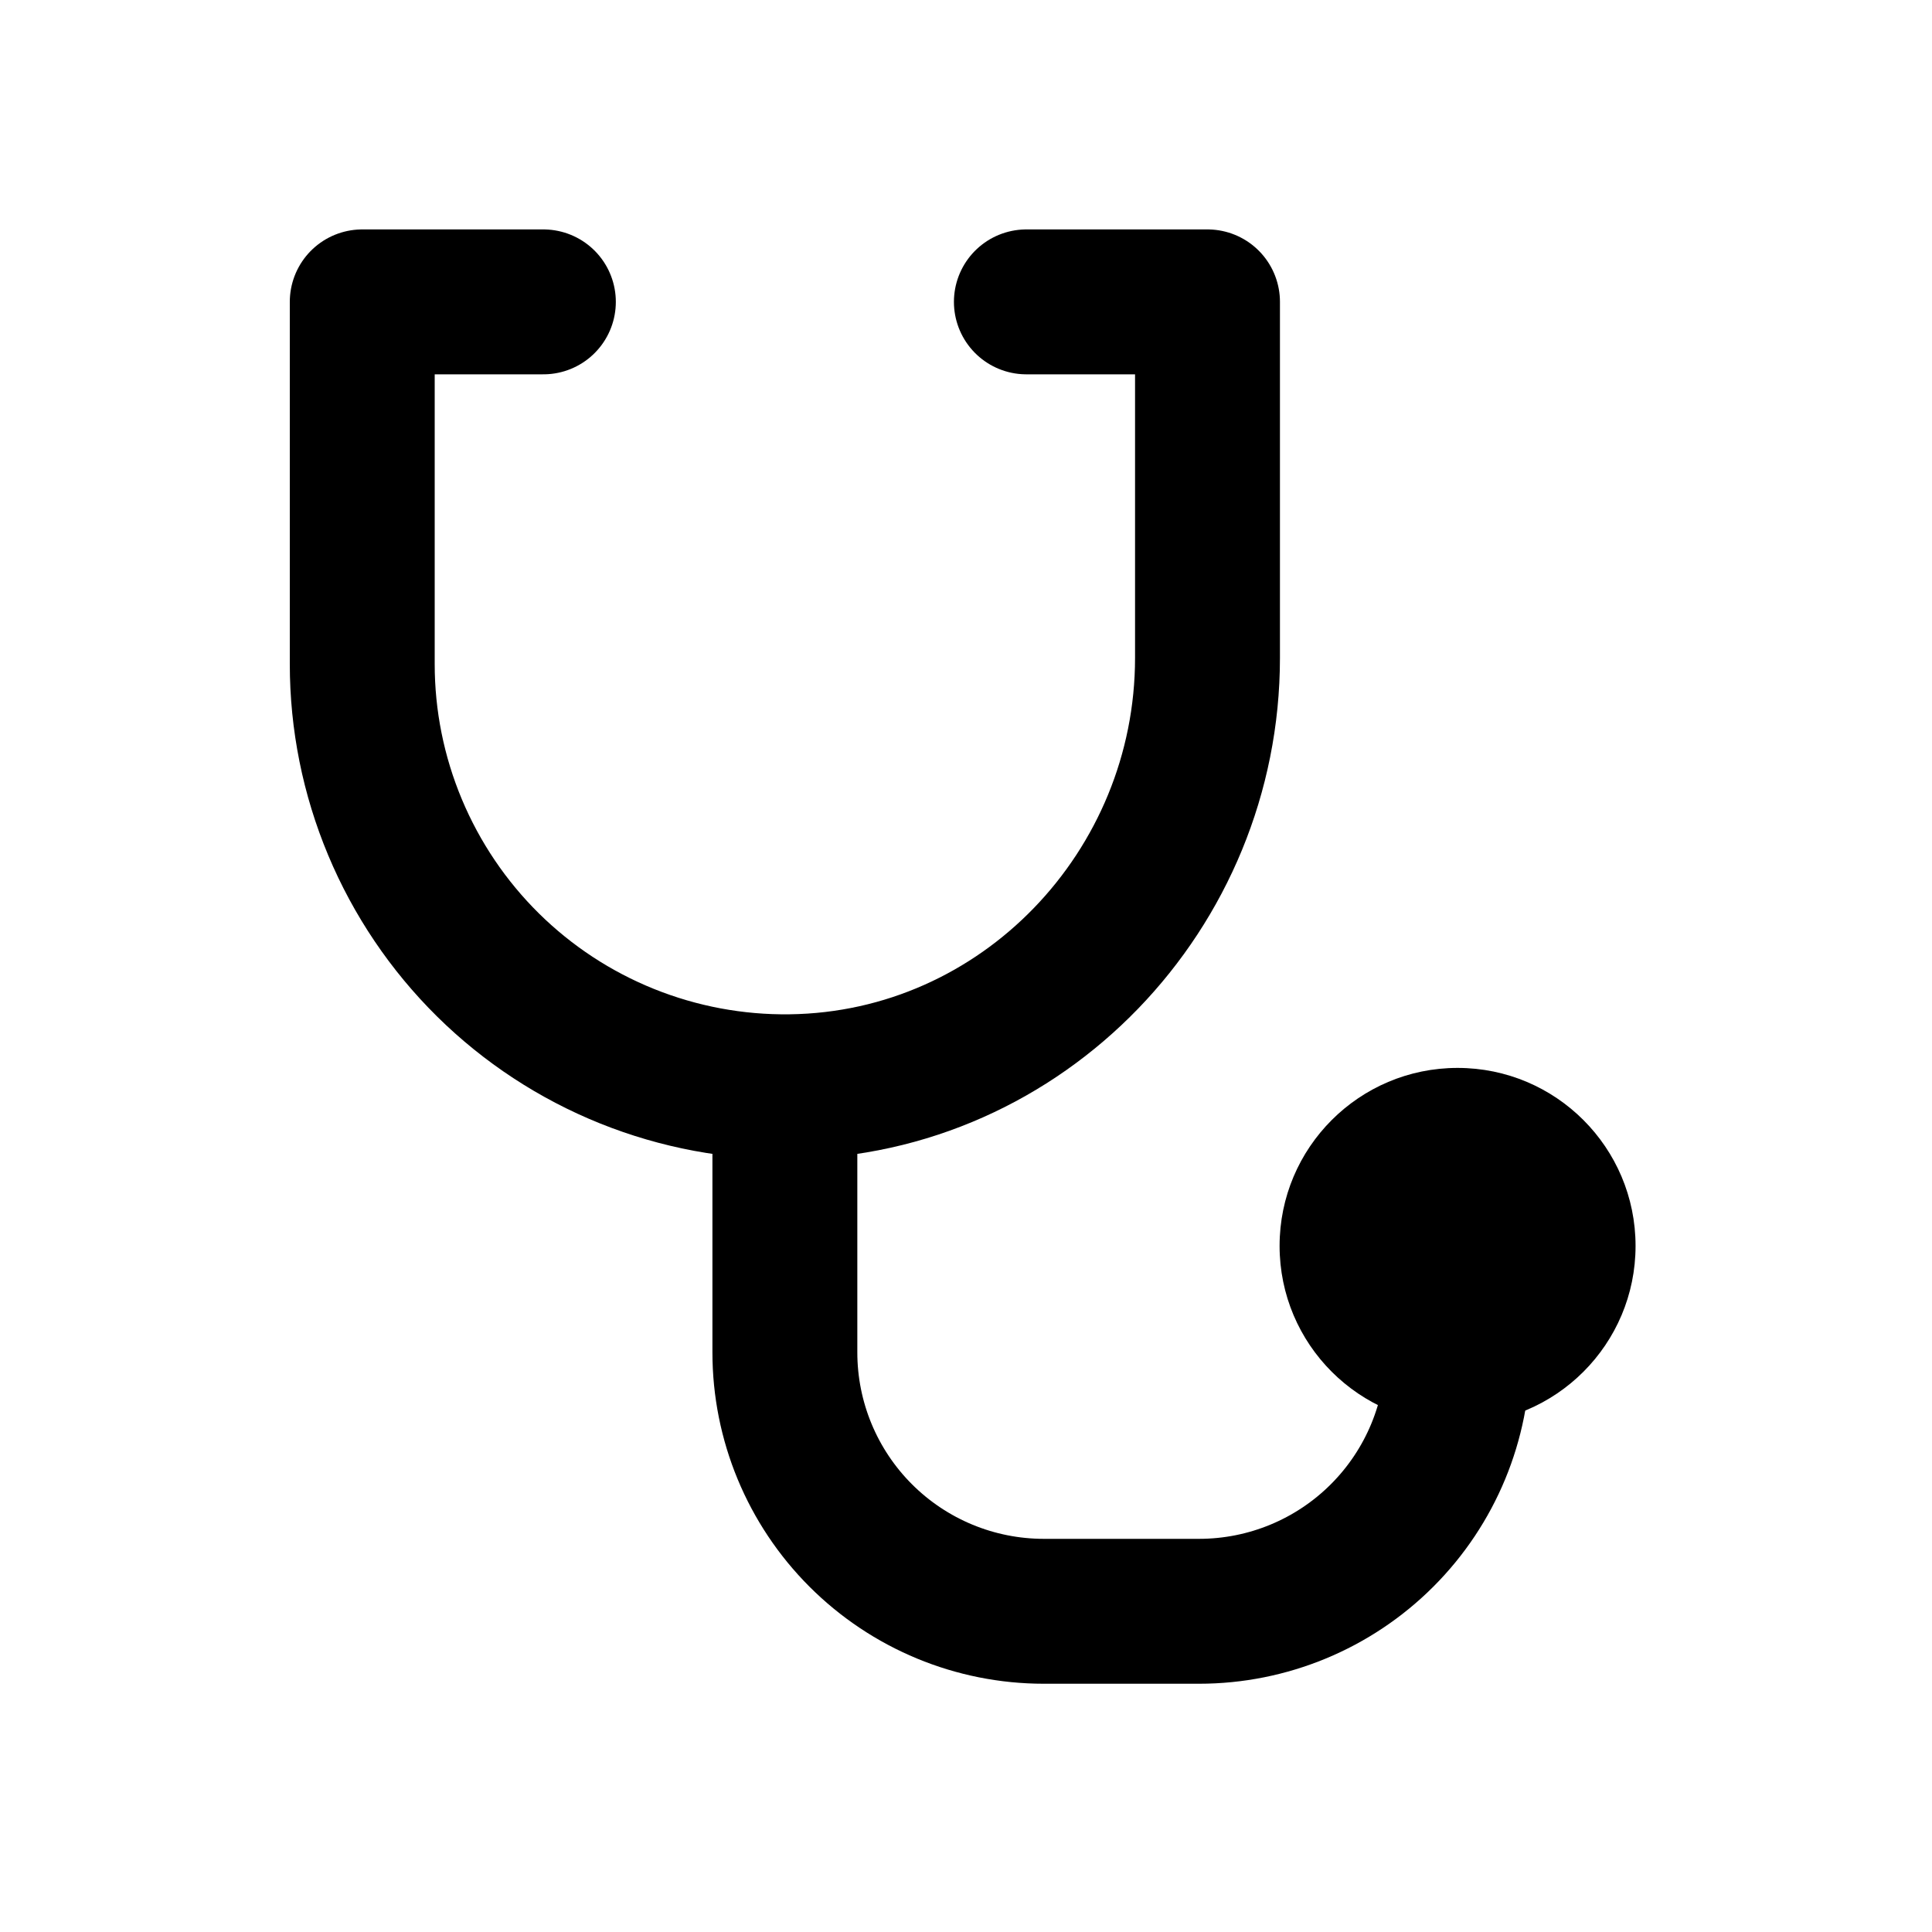
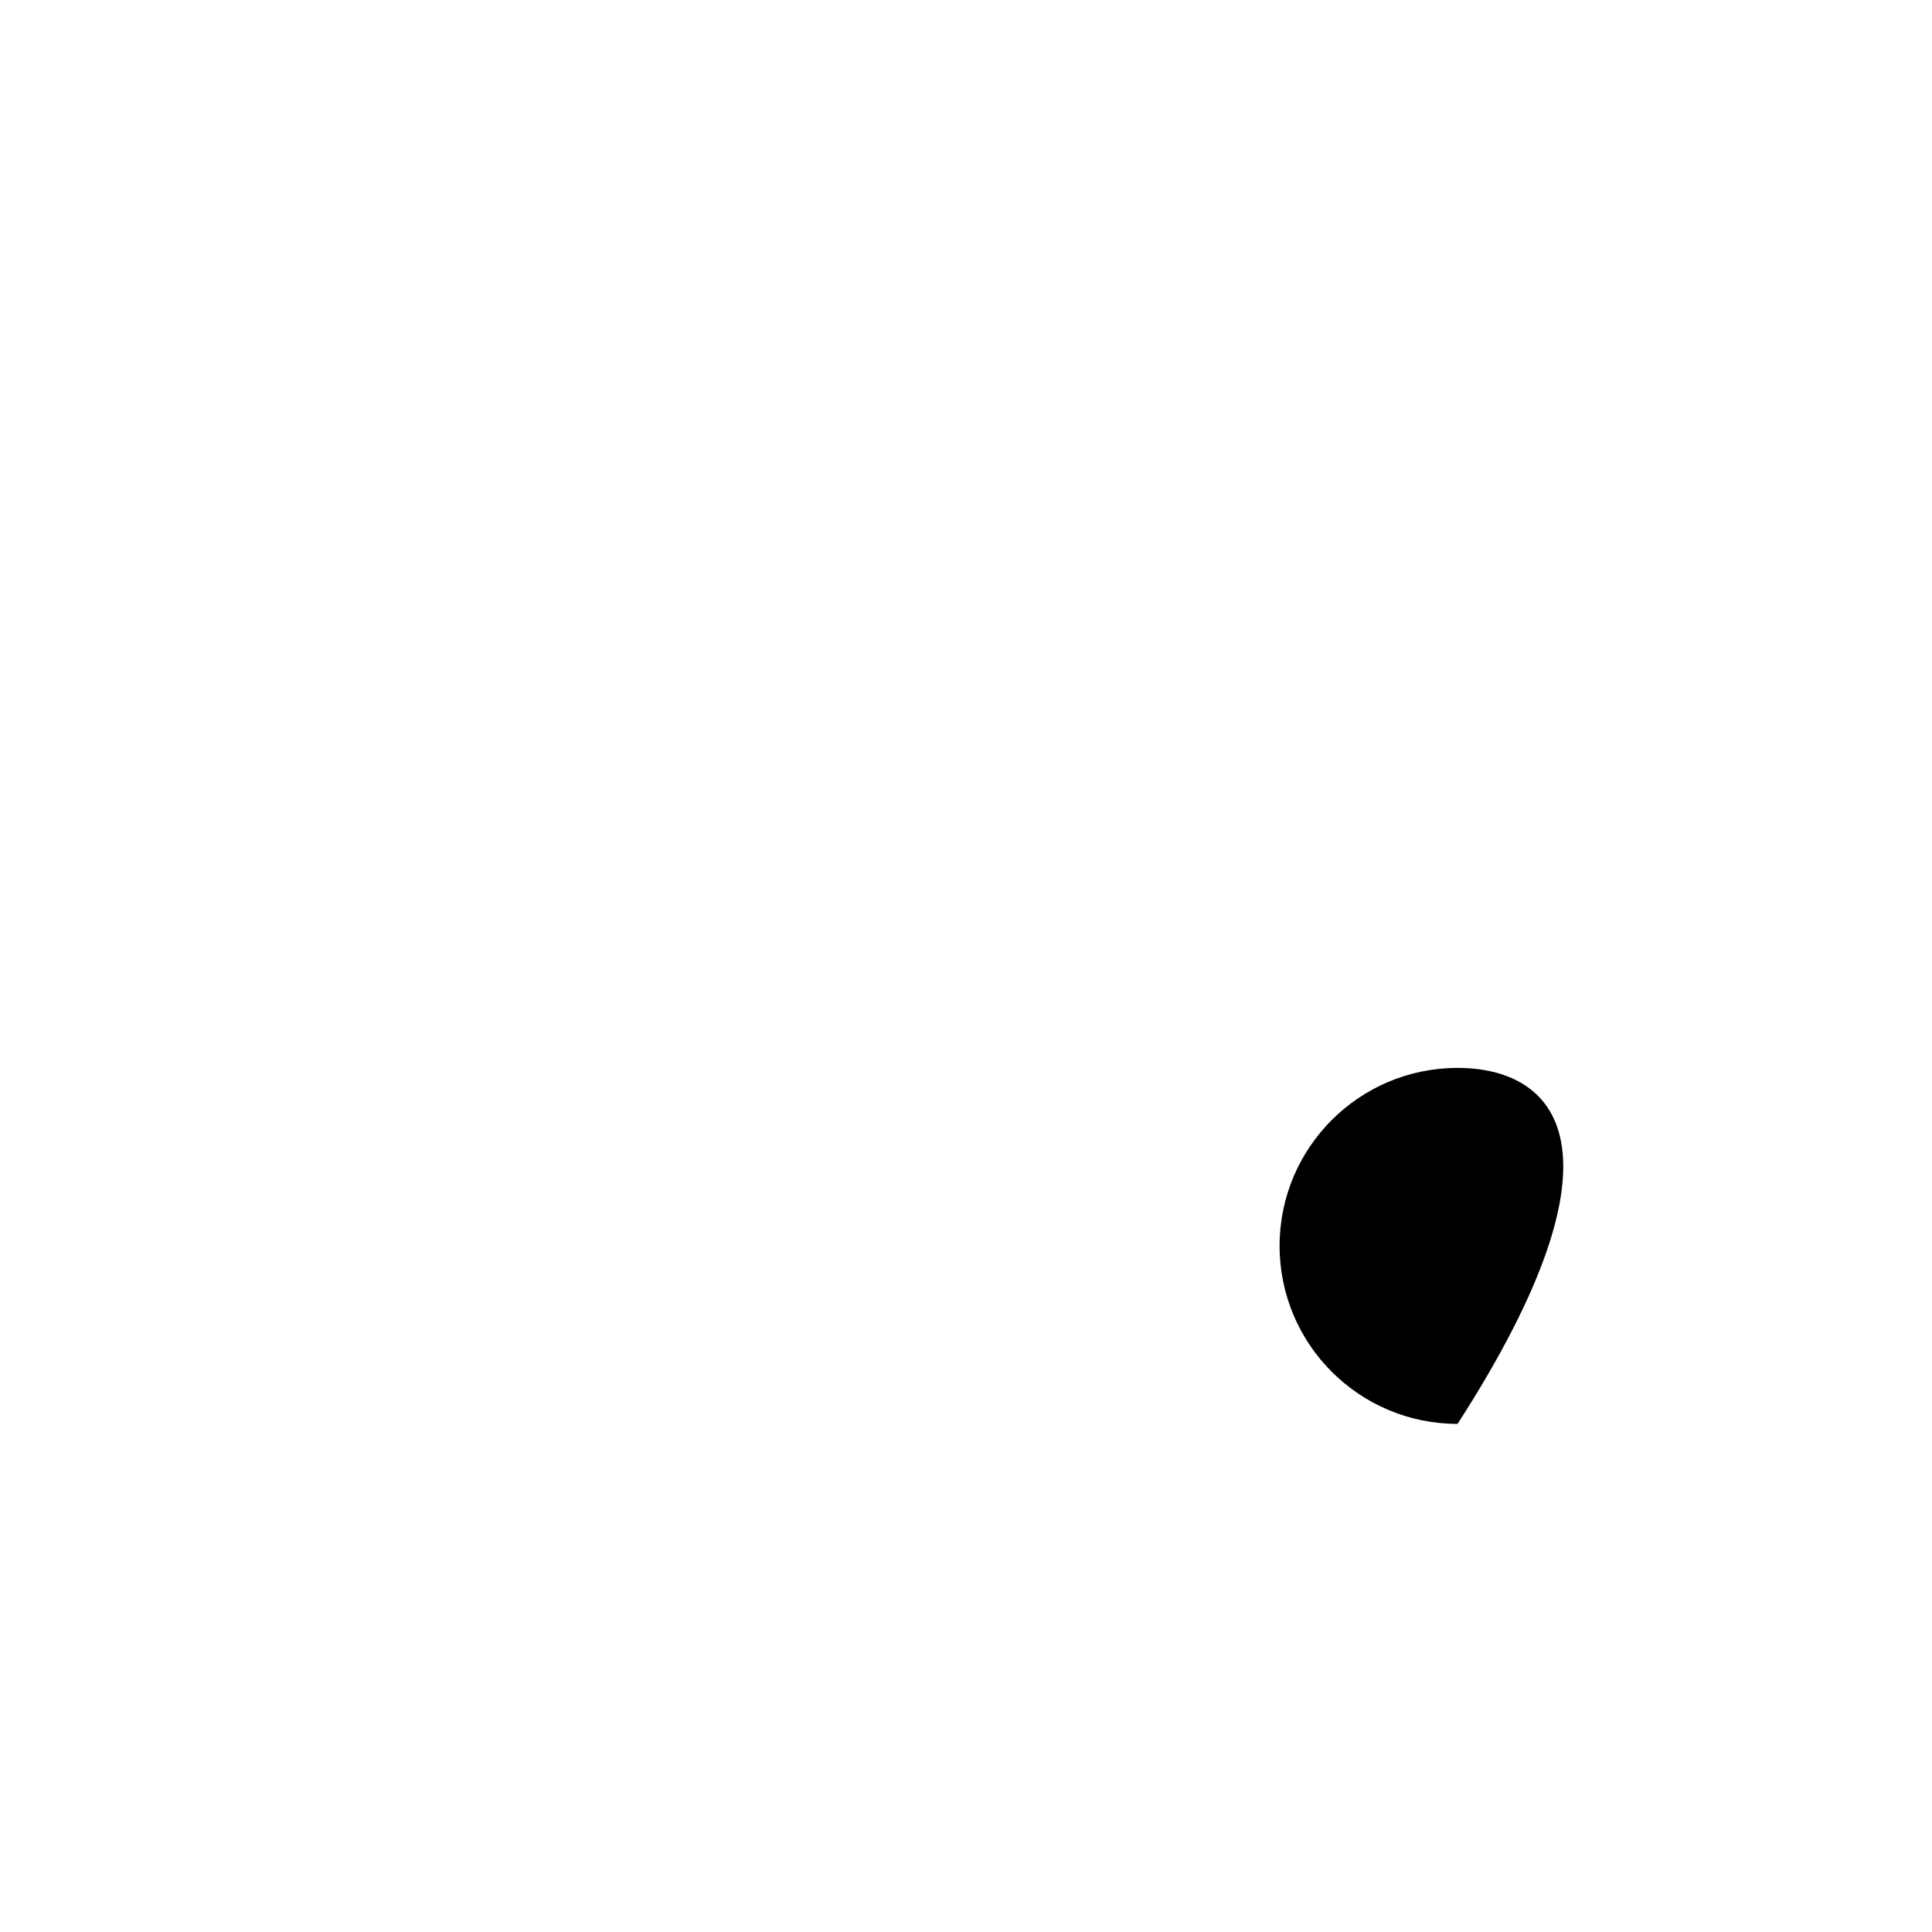
<svg xmlns="http://www.w3.org/2000/svg" width="16" height="16" viewBox="0 0 16 16" fill="none">
  <g clip-path="url(#clip0_867_49844)">
-     <path d="M12.071 11.792C12.885 11.792 13.545 11.132 13.545 10.318C13.545 9.504 12.885 8.844 12.071 8.844C11.257 8.844 10.597 9.504 10.597 10.318C10.597 11.132 11.257 11.792 12.071 11.792Z" fill="black" />
-     <path d="M6.5 9.105L6.5 11.2C6.5 11.769 6.726 12.314 7.128 12.716C7.53 13.118 8.075 13.344 8.644 13.344H9.93C10.499 13.344 11.044 13.118 11.446 12.716C11.848 12.314 12.074 11.769 12.074 11.2" stroke="black" stroke-width="1.2" stroke-linecap="round" stroke-linejoin="round" />
-     <path d="M8.5 2.5H10V5.448C10 7.371 8.47 8.975 6.546 9C6.083 9.006 5.623 8.92 5.193 8.747C4.763 8.574 4.371 8.317 4.041 7.991C3.712 7.666 3.45 7.278 3.271 6.85C3.092 6.422 3 5.964 3 5.5V2.5H4.5" stroke="black" stroke-width="1.2" stroke-linecap="round" stroke-linejoin="round" />
+     <path d="M12.071 11.792C13.545 9.504 12.885 8.844 12.071 8.844C11.257 8.844 10.597 9.504 10.597 10.318C10.597 11.132 11.257 11.792 12.071 11.792Z" fill="black" />
  </g>
  <defs>
    <clipPath id="clip0_867_49844">
      <rect width="16" height="16" fill="white" />
    </clipPath>
  </defs>
</svg>